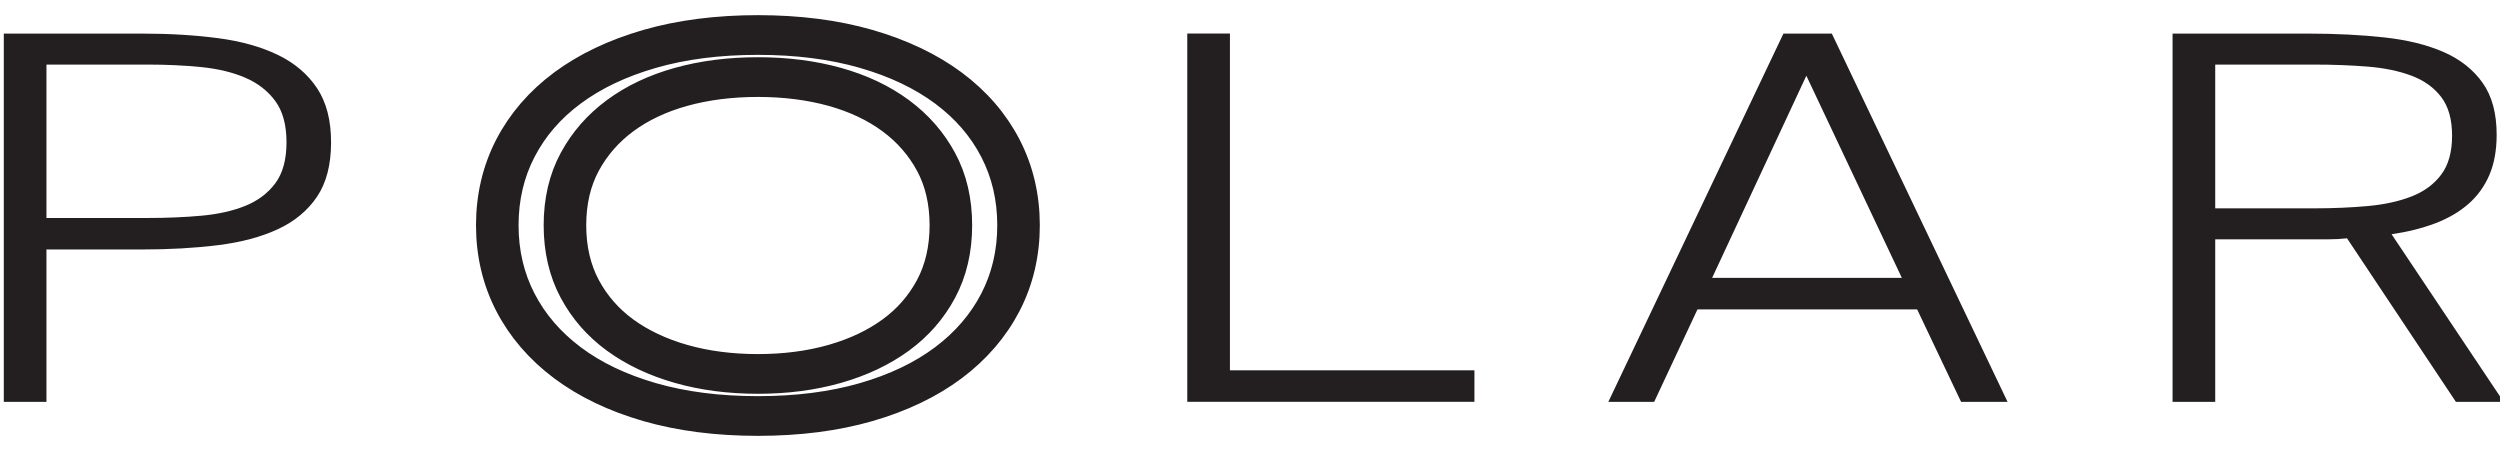
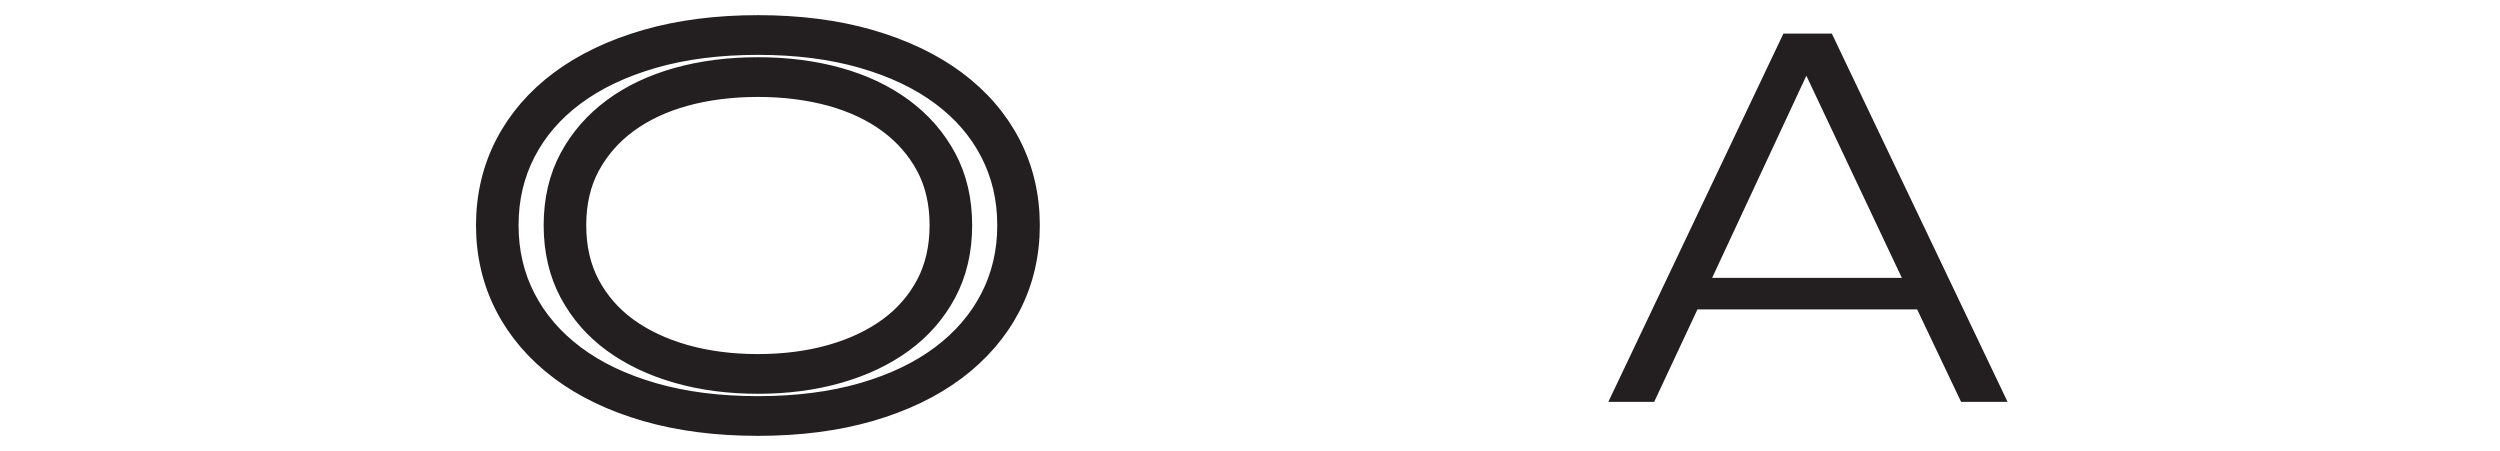
<svg xmlns="http://www.w3.org/2000/svg" width="100%" height="100%" viewBox="0 0 360 65" version="1.1" xml:space="preserve" style="fill-rule:evenodd;clip-rule:evenodd;stroke-miterlimit:10;">
  <g transform="matrix(0.843,0,0,0.843,6.69,31.317)">
-     <path d="M0,0.086L17.293,0.086C20.556,0.086 23.62,-0.043 26.484,-0.304C29.348,-0.564 31.849,-1.128 33.989,-1.996C36.128,-2.863 37.831,-4.151 39.101,-5.857C40.37,-7.564 41.004,-9.893 41.004,-12.842C41.004,-15.792 40.37,-18.134 39.101,-19.871C37.831,-21.606 36.128,-22.936 33.989,-23.862C31.849,-24.788 29.348,-25.395 26.484,-25.685C23.62,-25.973 20.556,-26.119 17.293,-26.119L0,-26.119L0,0.086ZM29.312,-30.63C33.263,-30.11 36.671,-29.155 39.536,-27.766C42.4,-26.378 44.629,-24.483 46.225,-22.083C47.819,-19.683 48.617,-16.602 48.617,-12.842C48.617,-9.025 47.819,-5.929 46.225,-3.558C44.629,-1.186 42.4,0.665 39.536,1.996C36.671,3.326 33.263,4.237 29.312,4.729C25.36,5.221 21.027,5.466 16.315,5.466L0,5.466L0,31.497L-7.287,31.497L-7.287,-31.411L16.315,-31.411C21.027,-31.411 25.36,-31.151 29.312,-30.63" style="fill:rgb(35,31,32);fill-rule:nonzero;" />
-   </g>
+     </g>
  <g transform="matrix(0.843,0,0,0.843,212.318,9.363)">
-     <path d="M0,52.149L0,57.529L-49.052,57.529L-49.052,-5.38L-41.765,-5.38L-41.765,52.149L0,52.149Z" style="fill:rgb(35,31,32);fill-rule:nonzero;" />
-   </g>
+     </g>
  <g transform="matrix(0.843,0,0,0.843,273.868,22.682)">
    <path d="M0,20.564L-16.315,-13.97L-32.412,20.564L0,20.564ZM-11.964,-21.172L18.055,41.736L10.115,41.736L2.61,25.944L-34.913,25.944L-42.309,41.736L-50.14,41.736L-20.23,-21.172L-11.964,-21.172Z" style="fill:rgb(35,31,32);fill-rule:nonzero;" />
  </g>
  <g transform="matrix(0.843,0,0,0.843,318.992,32.707)">
-     <path d="M0,-3.21L16.858,-3.21C20.121,-3.21 23.185,-3.34 26.049,-3.601C28.913,-3.861 31.414,-4.41 33.554,-5.25C35.693,-6.088 37.379,-7.332 38.611,-8.981C39.844,-10.629 40.46,-12.842 40.46,-15.618C40.46,-18.395 39.844,-20.593 38.611,-22.213C37.379,-23.832 35.693,-25.047 33.554,-25.857C31.414,-26.668 28.913,-27.187 26.049,-27.419C23.185,-27.65 20.121,-27.767 16.858,-27.767L0,-27.767L0,-3.21ZM19.251,2.083L0,2.083L0,29.849L-7.287,29.849L-7.287,-33.059L15.88,-33.059C20.592,-33.059 24.925,-32.842 28.877,-32.408C32.828,-31.974 36.218,-31.136 39.046,-29.893C41.874,-28.648 44.085,-26.899 45.681,-24.643C47.276,-22.387 48.074,-19.436 48.074,-15.793C48.074,-13.131 47.656,-10.831 46.823,-8.894C45.989,-6.956 44.792,-5.307 43.234,-3.947C41.674,-2.589 39.789,-1.49 37.578,-0.65C35.367,0.188 32.883,0.811 30.128,1.215L49.27,29.849L41.113,29.849L22.514,1.91C21.499,2.025 20.412,2.083 19.251,2.083" style="fill:rgb(35,31,32);fill-rule:nonzero;" />
-   </g>
+     </g>
  <g transform="matrix(0.843,0,0,0.843,109.139,11.855)">
    <path d="M0,48.915C-4.589,48.915 -8.878,48.356 -12.745,47.253C-16.576,46.16 -19.943,44.569 -22.754,42.524C-25.547,40.49 -27.779,37.935 -29.387,34.928C-31.002,31.906 -31.821,28.369 -31.821,24.415C-31.821,20.464 -31.003,16.942 -29.389,13.95C-27.78,10.966 -25.543,8.406 -22.743,6.342C-19.939,4.275 -16.581,2.688 -12.762,1.625C-8.889,0.547 -4.595,0.001 0,0.001C4.595,0.001 8.889,0.547 12.763,1.625C16.583,2.689 19.941,4.276 22.743,6.342C25.545,8.406 27.781,10.966 29.389,13.95C31.003,16.942 31.821,20.464 31.821,24.415C31.821,28.369 31.002,31.906 29.387,34.928C27.78,37.935 25.548,40.49 22.754,42.524C19.945,44.569 16.578,46.16 12.746,47.253C8.878,48.356 4.589,48.915 0,48.915ZM0,-8.98C-6.944,-8.98 -13.297,-8.164 -18.882,-6.553C-24.506,-4.931 -29.363,-2.62 -33.316,0.316C-37.283,3.26 -40.368,6.832 -42.487,10.931C-44.593,15.006 -45.66,19.542 -45.66,24.415C-45.66,29.289 -44.593,33.826 -42.487,37.901C-40.37,41.996 -37.287,45.58 -33.324,48.552C-29.369,51.518 -24.51,53.845 -18.882,55.468C-13.297,57.079 -6.944,57.895 0,57.895C6.945,57.895 13.298,57.079 18.882,55.468C24.51,53.845 29.369,51.518 33.325,48.551C37.288,45.579 40.37,41.995 42.487,37.901C44.593,33.826 45.66,29.289 45.66,24.415C45.66,19.542 44.593,15.006 42.487,10.931C40.369,6.832 37.283,3.261 33.317,0.316C29.363,-2.62 24.507,-4.931 18.882,-6.553C13.298,-8.164 6.945,-8.98 0,-8.98ZM0,50.709C4.878,50.709 9.386,50.119 13.524,48.939C17.661,47.759 21.255,46.059 24.303,43.84C27.352,41.621 29.748,38.882 31.489,35.623C33.231,32.365 34.102,28.629 34.102,24.415C34.102,20.202 33.231,16.48 31.489,13.249C29.748,10.019 27.352,7.28 24.303,5.033C21.255,2.786 17.661,1.086 13.524,-0.065C9.386,-1.217 4.878,-1.793 0,-1.793C-4.878,-1.793 -9.386,-1.217 -13.523,-0.065C-17.661,1.086 -21.254,2.786 -24.303,5.033C-27.351,7.28 -29.746,10.019 -31.489,13.249C-33.231,16.48 -34.102,20.202 -34.102,24.415C-34.102,28.629 -33.231,32.365 -31.489,35.623C-29.746,38.882 -27.351,41.621 -24.303,43.84C-21.254,46.059 -17.661,47.759 -13.523,48.939C-9.386,50.119 -4.878,50.709 0,50.709M0,-7.187C6.707,-7.187 12.74,-6.414 18.097,-4.869C23.454,-3.324 28.006,-1.161 31.751,1.62C35.496,4.401 38.37,7.73 40.374,11.606C42.377,15.483 43.38,19.753 43.38,24.415C43.38,29.079 42.377,33.349 40.374,37.225C38.37,41.102 35.496,44.444 31.751,47.253C28.006,50.062 23.454,52.239 18.097,53.784C12.74,55.329 6.707,56.102 0,56.102C-6.707,56.102 -12.739,55.329 -18.097,53.784C-23.453,52.239 -28.005,50.062 -31.75,47.253C-35.496,44.444 -38.37,41.102 -40.374,37.225C-42.377,33.349 -43.38,29.079 -43.38,24.415C-43.38,19.753 -42.377,15.483 -40.374,11.606C-38.37,7.73 -35.496,4.401 -31.75,1.62C-28.005,-1.161 -23.453,-3.324 -18.097,-4.869C-12.739,-6.414 -6.707,-7.187 0,-7.187" style="fill:none;fill-rule:nonzero;stroke:rgb(35,31,32);stroke-width:4.99px;" />
  </g>
</svg>